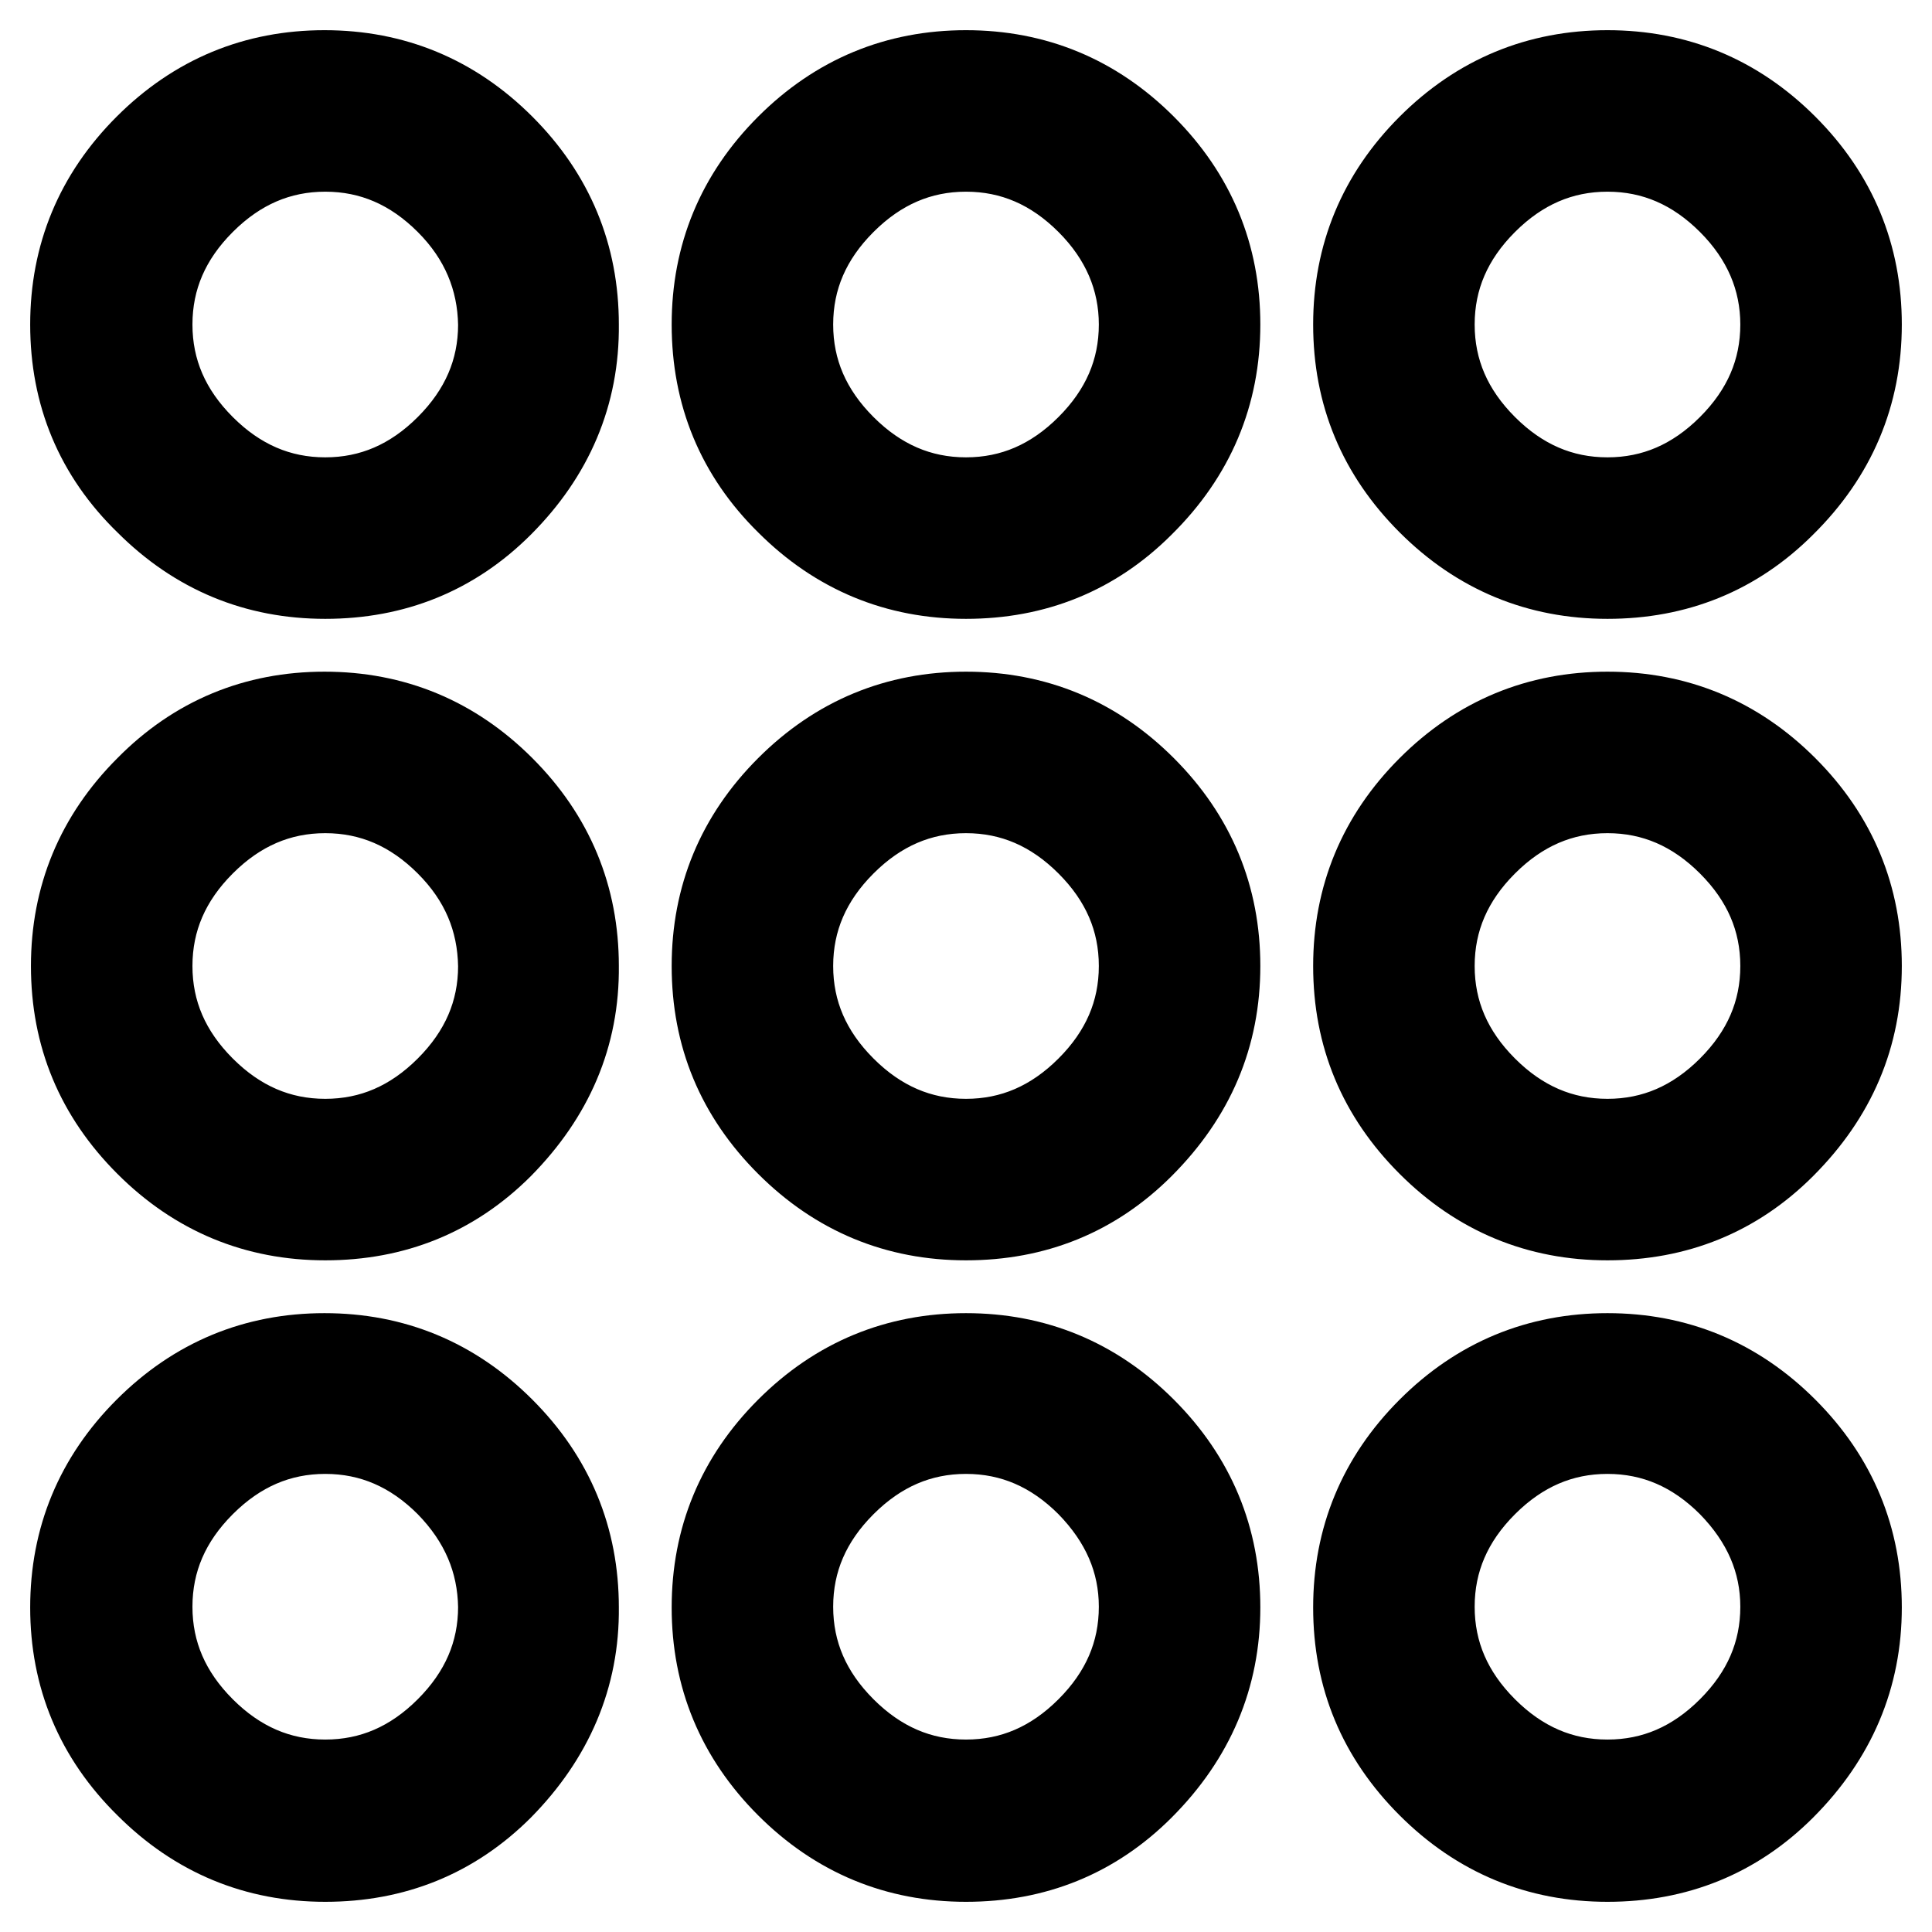
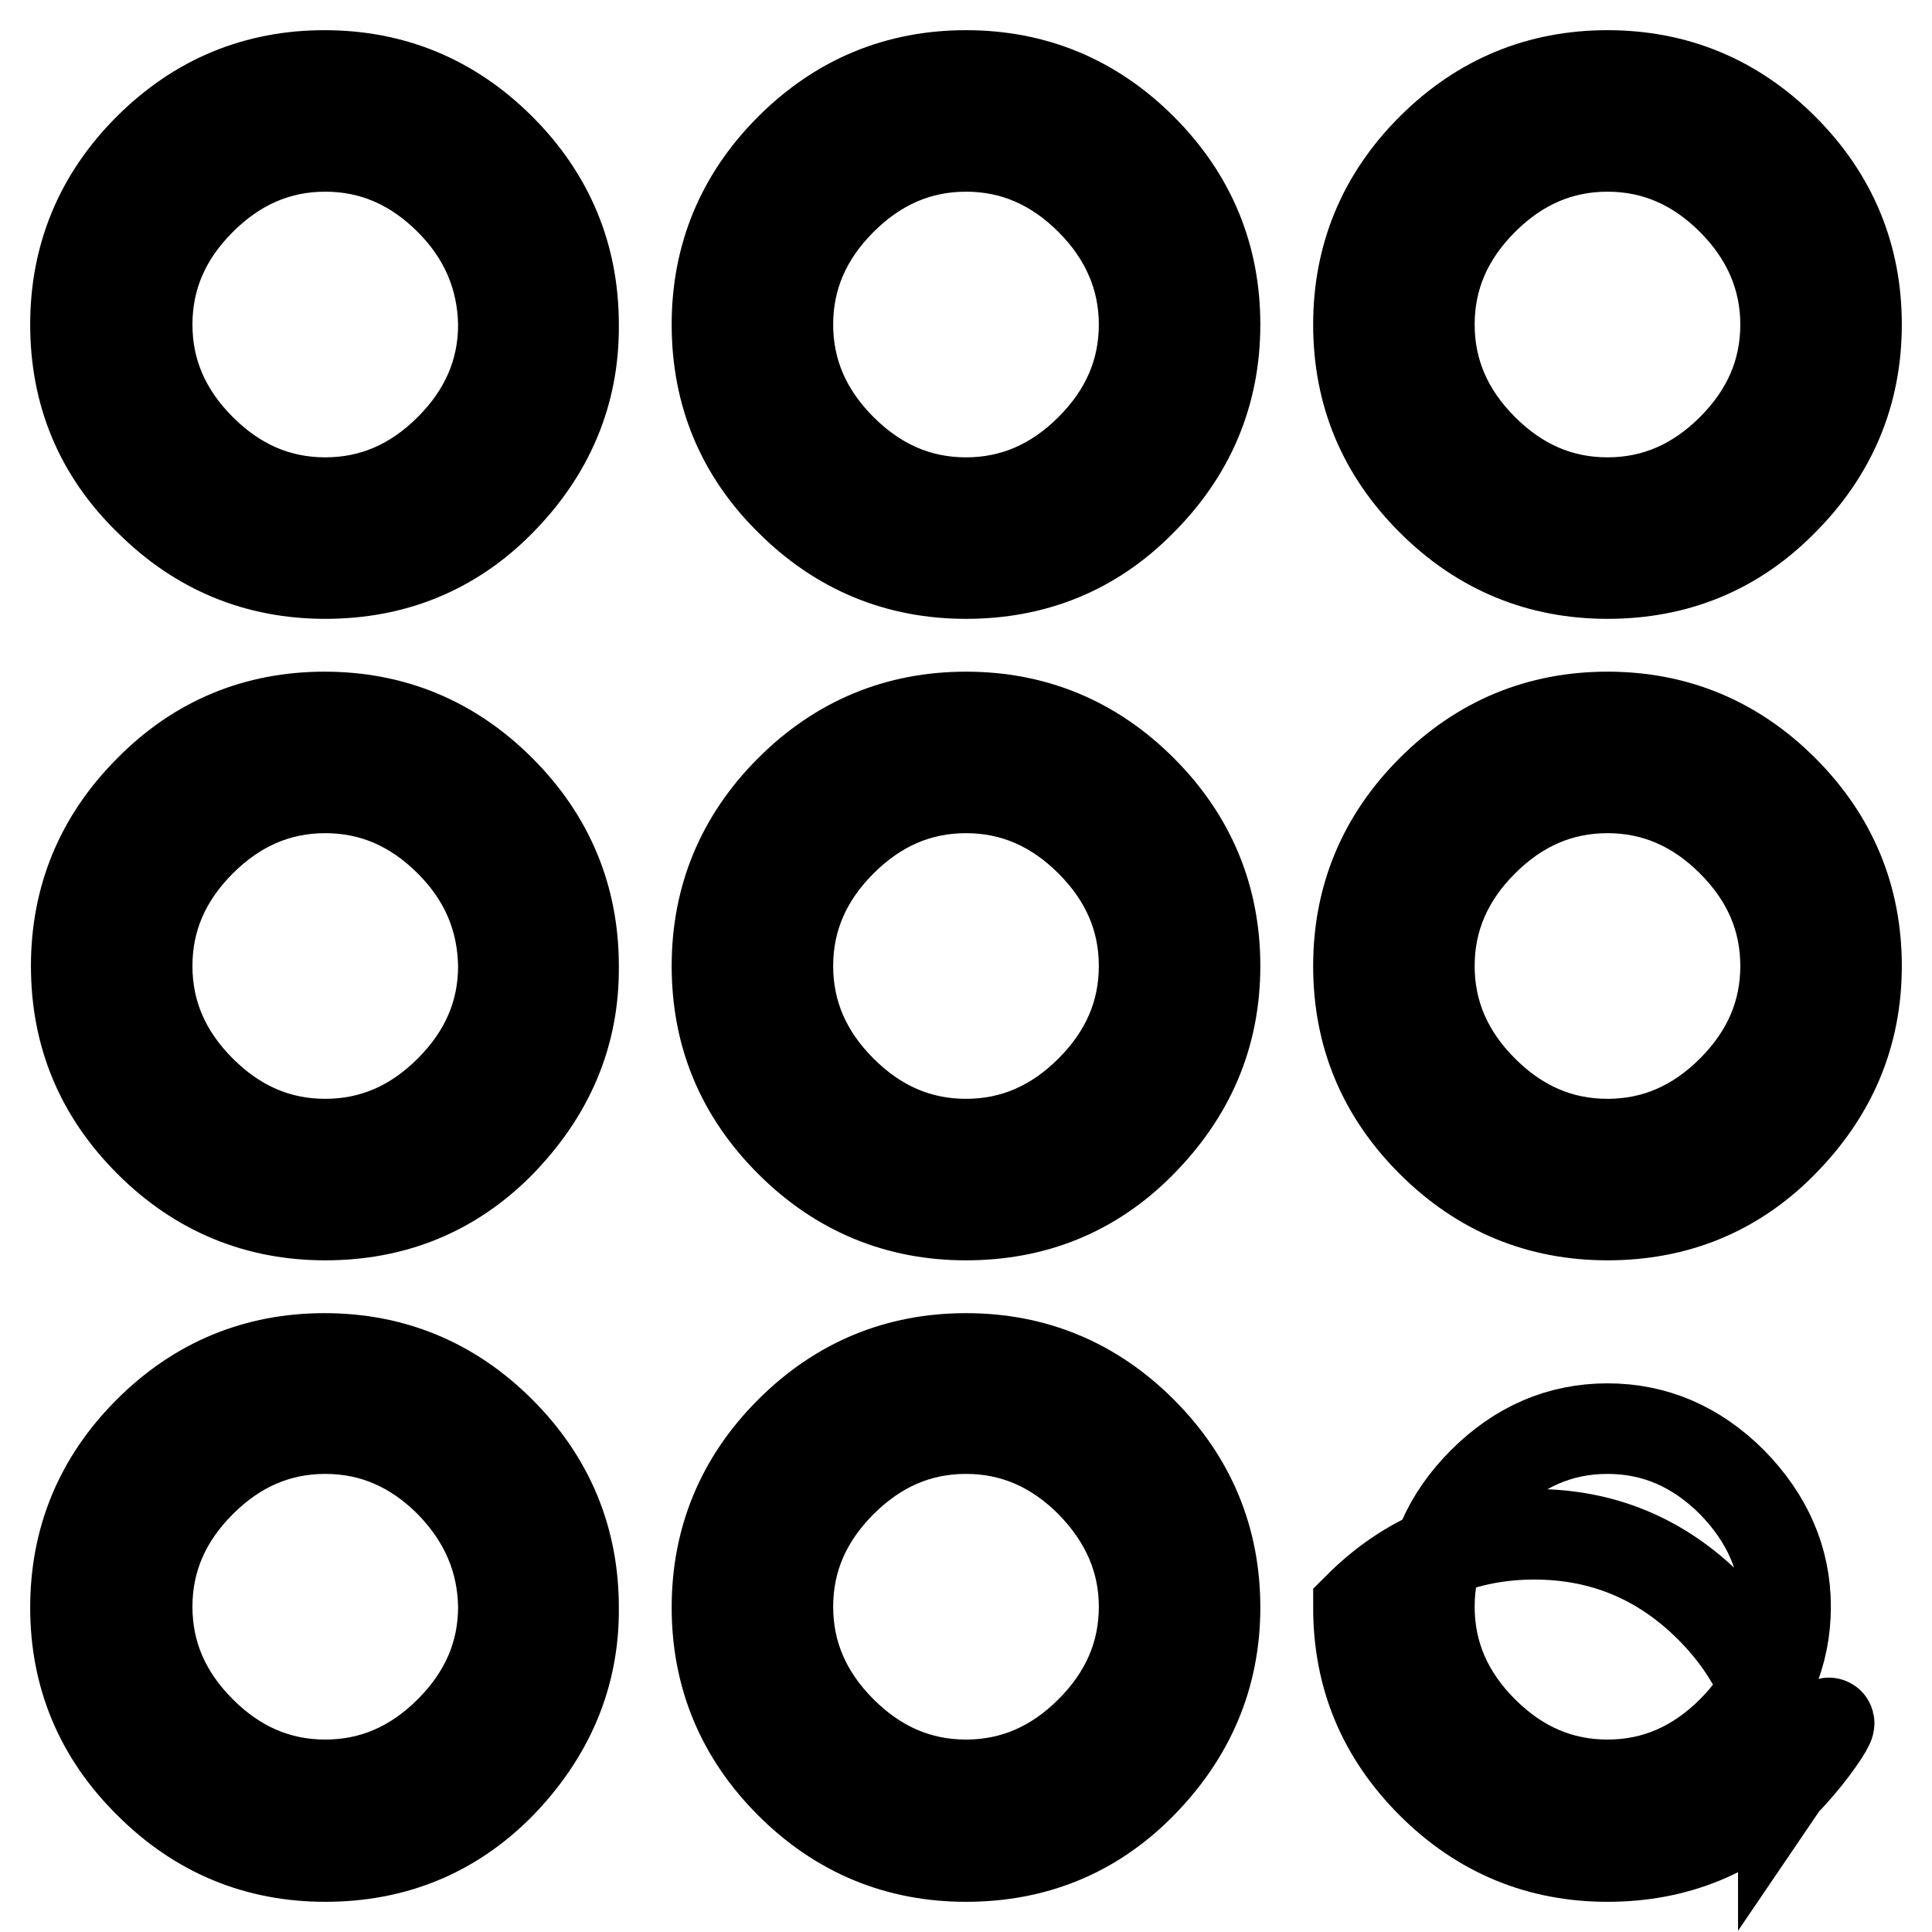
<svg xmlns="http://www.w3.org/2000/svg" version="1.1" x="0px" y="0px" viewBox="0 0 256 256" enable-background="new 0 0 256 256" xml:space="preserve">
  <g>
-     <path stroke-width="12" fill-opacity="0" stroke="#000000" d="M66.1,66.6c-6.3,6.3-14,9.4-23,9.4c-9,0-16.8-3.2-23.3-9.7C13.2,59.9,10,52.1,10,43c0-9,3.2-16.8,9.7-23.3 C26.2,13.2,34,10,43,10c9,0,16.8,3.2,23.3,9.7c6.5,6.5,9.7,14.3,9.7,23.3C76.1,52.1,72.7,60,66.1,66.6z M66.1,151.6 c-6.3,6.3-14,9.4-23,9.4c-9,0-16.8-3.2-23.3-9.7c-6.5-6.5-9.7-14.2-9.7-23.3c0-9,3.2-16.8,9.7-23.3C26.2,98.2,34,95,43,95 c9,0,16.8,3.2,23.3,9.7s9.7,14.3,9.7,23.3C76.1,137.1,72.7,144.9,66.1,151.6z M66.1,236.6c-6.3,6.3-14,9.4-23,9.4 c-9,0-16.8-3.2-23.3-9.7C13.2,229.8,10,222,10,213c0-9,3.2-16.8,9.7-23.3c6.5-6.5,14.3-9.7,23.3-9.7c9,0,16.8,3.2,23.3,9.7 s9.7,14.3,9.7,23.3C76.1,222,72.7,229.9,66.1,236.6z M59.6,26.5c-4.7-4.7-10.2-7.1-16.5-7.1c-6.3,0-11.8,2.4-16.5,7.1 c-4.7,4.7-7.1,10.2-7.1,16.5c0,6.3,2.4,11.8,7.1,16.5c4.7,4.7,10.2,7.1,16.5,7.1c6.3,0,11.8-2.4,16.5-7.1s7.1-10.2,7.1-16.5 C66.6,36.8,64.3,31.2,59.6,26.5z M59.6,111.5c-4.7-4.7-10.2-7.1-16.5-7.1c-6.3,0-11.8,2.4-16.5,7.1c-4.7,4.7-7.1,10.2-7.1,16.5 c0,6.3,2.4,11.8,7.1,16.5c4.7,4.7,10.2,7.1,16.5,7.1c6.3,0,11.8-2.4,16.5-7.1s7.1-10.2,7.1-16.5C66.6,121.7,64.3,116.2,59.6,111.5z  M59.6,196.4c-4.7-4.7-10.2-7.1-16.5-7.1c-6.3,0-11.8,2.4-16.5,7.1c-4.7,4.7-7.1,10.2-7.1,16.5c0,6.3,2.4,11.8,7.1,16.5 c4.7,4.7,10.2,7.1,16.5,7.1c6.3,0,11.8-2.4,16.5-7.1c4.7-4.7,7.1-10.2,7.1-16.5C66.6,206.7,64.3,201.2,59.6,196.4z M151,66.6 c-6.3,6.3-14,9.4-23,9.4s-16.8-3.2-23.3-9.7C98.2,59.9,95,52.1,95,43c0-9,3.2-16.8,9.7-23.3C111.2,13.2,119,10,128,10 s16.8,3.2,23.3,9.7C157.8,26.2,161,34,161,43C161,52.1,157.7,60,151,66.6z M151,151.6c-6.3,6.3-14,9.4-23,9.4s-16.8-3.2-23.3-9.7 c-6.5-6.5-9.7-14.2-9.7-23.3c0-9,3.2-16.8,9.7-23.3C111.2,98.2,119,95,128,95s16.8,3.2,23.3,9.7S161,119,161,128 C161,137.1,157.7,144.9,151,151.6z M151,236.6c-6.3,6.3-14,9.4-23,9.4s-16.8-3.2-23.3-9.7C98.2,229.8,95,222,95,213 c0-9,3.2-16.8,9.7-23.3c6.5-6.5,14.3-9.7,23.3-9.7s16.8,3.2,23.3,9.7c6.5,6.5,9.7,14.3,9.7,23.3C161,222,157.7,229.9,151,236.6z  M144.5,26.5c-4.7-4.7-10.2-7.1-16.5-7.1c-6.3,0-11.8,2.4-16.5,7.1c-4.7,4.7-7.1,10.2-7.1,16.5c0,6.3,2.4,11.8,7.1,16.5 c4.7,4.7,10.2,7.1,16.5,7.1c6.3,0,11.8-2.4,16.5-7.1s7.1-10.2,7.1-16.5C151.6,36.8,149.2,31.2,144.5,26.5z M144.5,111.5 c-4.7-4.7-10.2-7.1-16.5-7.1c-6.3,0-11.8,2.4-16.5,7.1c-4.7,4.7-7.1,10.2-7.1,16.5c0,6.3,2.4,11.8,7.1,16.5 c4.7,4.7,10.2,7.1,16.5,7.1c6.3,0,11.8-2.4,16.5-7.1s7.1-10.2,7.1-16.5C151.6,121.7,149.2,116.2,144.5,111.5z M144.5,196.4 c-4.7-4.7-10.2-7.1-16.5-7.1c-6.3,0-11.8,2.4-16.5,7.1c-4.7,4.7-7.1,10.2-7.1,16.5c0,6.3,2.4,11.8,7.1,16.5 c4.7,4.7,10.2,7.1,16.5,7.1c6.3,0,11.8-2.4,16.5-7.1c4.7-4.7,7.1-10.2,7.1-16.5C151.6,206.7,149.2,201.2,144.5,196.4z M236,66.6 c-6.3,6.3-14,9.4-23,9.4c-9,0-16.8-3.2-23.3-9.7s-9.7-14.2-9.7-23.3c0-9,3.2-16.8,9.7-23.3c6.5-6.5,14.3-9.7,23.3-9.7 c9,0,16.8,3.2,23.3,9.7C242.8,26.2,246,34,246,43C246,52.1,242.7,60,236,66.6z M236,151.6c-6.3,6.3-14,9.4-23,9.4 c-9,0-16.8-3.2-23.3-9.7c-6.5-6.5-9.7-14.2-9.7-23.3c0-9,3.2-16.8,9.7-23.3c6.5-6.5,14.3-9.7,23.3-9.7c9,0,16.8,3.2,23.3,9.7 c6.5,6.5,9.7,14.3,9.7,23.3C246,137.1,242.7,144.9,236,151.6z M236,236.6c-6.3,6.3-14,9.4-23,9.4c-9,0-16.8-3.2-23.3-9.7 s-9.7-14.2-9.7-23.3c0-9,3.2-16.8,9.7-23.3c6.5-6.5,14.3-9.7,23.3-9.7c9,0,16.8,3.2,23.3,9.7c6.5,6.5,9.7,14.3,9.7,23.3 C246,222,242.7,229.9,236,236.6z M229.5,26.5c-4.7-4.7-10.2-7.1-16.5-7.1s-11.8,2.4-16.5,7.1c-4.7,4.7-7.1,10.2-7.1,16.5 c0,6.3,2.4,11.8,7.1,16.5c4.7,4.7,10.2,7.1,16.5,7.1s11.8-2.4,16.5-7.1s7.1-10.2,7.1-16.5C236.6,36.8,234.2,31.2,229.5,26.5z  M229.5,111.5c-4.7-4.7-10.2-7.1-16.5-7.1s-11.8,2.4-16.5,7.1c-4.7,4.7-7.1,10.2-7.1,16.5c0,6.3,2.4,11.8,7.1,16.5 c4.7,4.7,10.2,7.1,16.5,7.1s11.8-2.4,16.5-7.1s7.1-10.2,7.1-16.5C236.6,121.7,234.2,116.2,229.5,111.5z M229.5,196.4 c-4.7-4.7-10.2-7.1-16.5-7.1s-11.8,2.4-16.5,7.1c-4.7,4.7-7.1,10.2-7.1,16.5c0,6.3,2.4,11.8,7.1,16.5c4.7,4.7,10.2,7.1,16.5,7.1 s11.8-2.4,16.5-7.1c4.7-4.7,7.1-10.2,7.1-16.5C236.6,206.7,234.2,201.2,229.5,196.4z" />
+     <path stroke-width="12" fill-opacity="0" stroke="#000000" d="M66.1,66.6c-6.3,6.3-14,9.4-23,9.4c-9,0-16.8-3.2-23.3-9.7C13.2,59.9,10,52.1,10,43c0-9,3.2-16.8,9.7-23.3 C26.2,13.2,34,10,43,10c9,0,16.8,3.2,23.3,9.7c6.5,6.5,9.7,14.3,9.7,23.3C76.1,52.1,72.7,60,66.1,66.6z M66.1,151.6 c-6.3,6.3-14,9.4-23,9.4c-9,0-16.8-3.2-23.3-9.7c-6.5-6.5-9.7-14.2-9.7-23.3c0-9,3.2-16.8,9.7-23.3C26.2,98.2,34,95,43,95 c9,0,16.8,3.2,23.3,9.7s9.7,14.3,9.7,23.3C76.1,137.1,72.7,144.9,66.1,151.6z M66.1,236.6c-6.3,6.3-14,9.4-23,9.4 c-9,0-16.8-3.2-23.3-9.7C13.2,229.8,10,222,10,213c0-9,3.2-16.8,9.7-23.3c6.5-6.5,14.3-9.7,23.3-9.7c9,0,16.8,3.2,23.3,9.7 s9.7,14.3,9.7,23.3C76.1,222,72.7,229.9,66.1,236.6z M59.6,26.5c-4.7-4.7-10.2-7.1-16.5-7.1c-6.3,0-11.8,2.4-16.5,7.1 c-4.7,4.7-7.1,10.2-7.1,16.5c0,6.3,2.4,11.8,7.1,16.5c4.7,4.7,10.2,7.1,16.5,7.1c6.3,0,11.8-2.4,16.5-7.1s7.1-10.2,7.1-16.5 C66.6,36.8,64.3,31.2,59.6,26.5z M59.6,111.5c-4.7-4.7-10.2-7.1-16.5-7.1c-6.3,0-11.8,2.4-16.5,7.1c-4.7,4.7-7.1,10.2-7.1,16.5 c0,6.3,2.4,11.8,7.1,16.5c4.7,4.7,10.2,7.1,16.5,7.1c6.3,0,11.8-2.4,16.5-7.1s7.1-10.2,7.1-16.5C66.6,121.7,64.3,116.2,59.6,111.5z  M59.6,196.4c-4.7-4.7-10.2-7.1-16.5-7.1c-6.3,0-11.8,2.4-16.5,7.1c-4.7,4.7-7.1,10.2-7.1,16.5c0,6.3,2.4,11.8,7.1,16.5 c4.7,4.7,10.2,7.1,16.5,7.1c6.3,0,11.8-2.4,16.5-7.1c4.7-4.7,7.1-10.2,7.1-16.5C66.6,206.7,64.3,201.2,59.6,196.4z M151,66.6 c-6.3,6.3-14,9.4-23,9.4s-16.8-3.2-23.3-9.7C98.2,59.9,95,52.1,95,43c0-9,3.2-16.8,9.7-23.3C111.2,13.2,119,10,128,10 s16.8,3.2,23.3,9.7C157.8,26.2,161,34,161,43C161,52.1,157.7,60,151,66.6z M151,151.6c-6.3,6.3-14,9.4-23,9.4s-16.8-3.2-23.3-9.7 c-6.5-6.5-9.7-14.2-9.7-23.3c0-9,3.2-16.8,9.7-23.3C111.2,98.2,119,95,128,95s16.8,3.2,23.3,9.7S161,119,161,128 C161,137.1,157.7,144.9,151,151.6z M151,236.6c-6.3,6.3-14,9.4-23,9.4s-16.8-3.2-23.3-9.7C98.2,229.8,95,222,95,213 c0-9,3.2-16.8,9.7-23.3c6.5-6.5,14.3-9.7,23.3-9.7s16.8,3.2,23.3,9.7c6.5,6.5,9.7,14.3,9.7,23.3C161,222,157.7,229.9,151,236.6z  M144.5,26.5c-4.7-4.7-10.2-7.1-16.5-7.1c-6.3,0-11.8,2.4-16.5,7.1c-4.7,4.7-7.1,10.2-7.1,16.5c0,6.3,2.4,11.8,7.1,16.5 c4.7,4.7,10.2,7.1,16.5,7.1c6.3,0,11.8-2.4,16.5-7.1s7.1-10.2,7.1-16.5C151.6,36.8,149.2,31.2,144.5,26.5z M144.5,111.5 c-4.7-4.7-10.2-7.1-16.5-7.1c-6.3,0-11.8,2.4-16.5,7.1c-4.7,4.7-7.1,10.2-7.1,16.5c0,6.3,2.4,11.8,7.1,16.5 c4.7,4.7,10.2,7.1,16.5,7.1c6.3,0,11.8-2.4,16.5-7.1s7.1-10.2,7.1-16.5C151.6,121.7,149.2,116.2,144.5,111.5z M144.5,196.4 c-4.7-4.7-10.2-7.1-16.5-7.1c-6.3,0-11.8,2.4-16.5,7.1c-4.7,4.7-7.1,10.2-7.1,16.5c0,6.3,2.4,11.8,7.1,16.5 c4.7,4.7,10.2,7.1,16.5,7.1c6.3,0,11.8-2.4,16.5-7.1c4.7-4.7,7.1-10.2,7.1-16.5C151.6,206.7,149.2,201.2,144.5,196.4z M236,66.6 c-6.3,6.3-14,9.4-23,9.4c-9,0-16.8-3.2-23.3-9.7s-9.7-14.2-9.7-23.3c0-9,3.2-16.8,9.7-23.3c6.5-6.5,14.3-9.7,23.3-9.7 c9,0,16.8,3.2,23.3,9.7C242.8,26.2,246,34,246,43C246,52.1,242.7,60,236,66.6z M236,151.6c-6.3,6.3-14,9.4-23,9.4 c-9,0-16.8-3.2-23.3-9.7c-6.5-6.5-9.7-14.2-9.7-23.3c0-9,3.2-16.8,9.7-23.3c6.5-6.5,14.3-9.7,23.3-9.7c9,0,16.8,3.2,23.3,9.7 c6.5,6.5,9.7,14.3,9.7,23.3C246,137.1,242.7,144.9,236,151.6z M236,236.6c-6.3,6.3-14,9.4-23,9.4c-9,0-16.8-3.2-23.3-9.7 s-9.7-14.2-9.7-23.3c6.5-6.5,14.3-9.7,23.3-9.7c9,0,16.8,3.2,23.3,9.7c6.5,6.5,9.7,14.3,9.7,23.3 C246,222,242.7,229.9,236,236.6z M229.5,26.5c-4.7-4.7-10.2-7.1-16.5-7.1s-11.8,2.4-16.5,7.1c-4.7,4.7-7.1,10.2-7.1,16.5 c0,6.3,2.4,11.8,7.1,16.5c4.7,4.7,10.2,7.1,16.5,7.1s11.8-2.4,16.5-7.1s7.1-10.2,7.1-16.5C236.6,36.8,234.2,31.2,229.5,26.5z  M229.5,111.5c-4.7-4.7-10.2-7.1-16.5-7.1s-11.8,2.4-16.5,7.1c-4.7,4.7-7.1,10.2-7.1,16.5c0,6.3,2.4,11.8,7.1,16.5 c4.7,4.7,10.2,7.1,16.5,7.1s11.8-2.4,16.5-7.1s7.1-10.2,7.1-16.5C236.6,121.7,234.2,116.2,229.5,111.5z M229.5,196.4 c-4.7-4.7-10.2-7.1-16.5-7.1s-11.8,2.4-16.5,7.1c-4.7,4.7-7.1,10.2-7.1,16.5c0,6.3,2.4,11.8,7.1,16.5c4.7,4.7,10.2,7.1,16.5,7.1 s11.8-2.4,16.5-7.1c4.7-4.7,7.1-10.2,7.1-16.5C236.6,206.7,234.2,201.2,229.5,196.4z" />
  </g>
</svg>